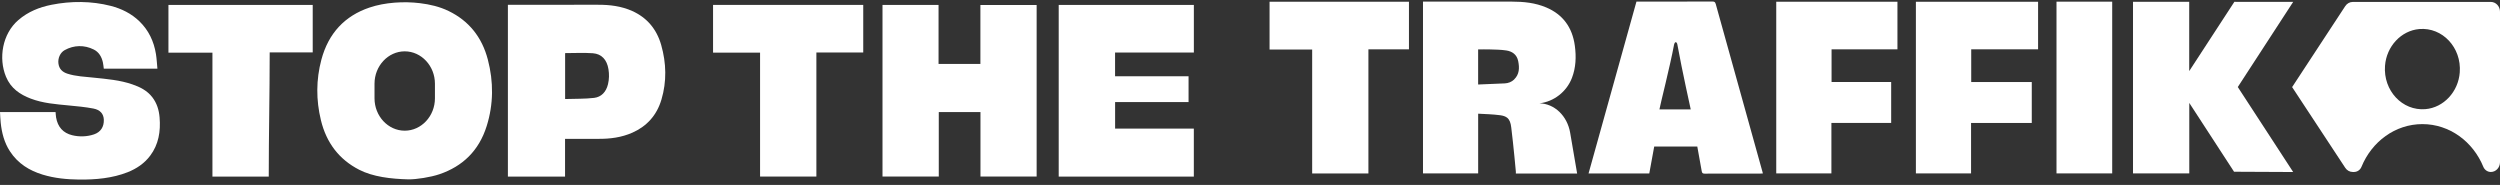
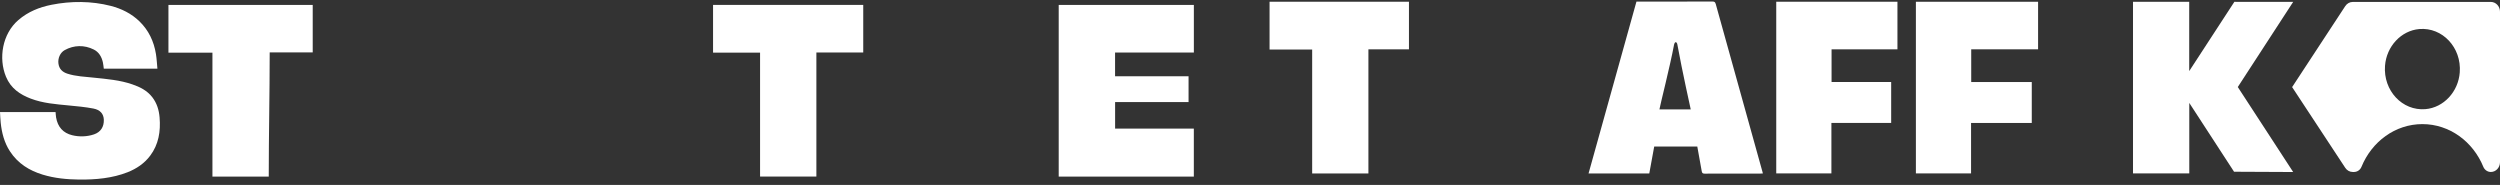
<svg xmlns="http://www.w3.org/2000/svg" aria-hidden="true" width="392" height="29" fill="none" viewBox="0 0 392 29">
  <rect x="0" y="0" width="392" height="29" fill="#333333" stroke="none" />
-   <path fill="white" d="M147.2 17.574h6.537v10.109h8.808V.78h-8.818v9.24h-6.562V.775h-8.789v26.909h8.824v-10.11Z" />
  <path fill="white" d="M25.024 18.426c-.094-1.177-.427-2.248-1.138-3.174-.825-1.071-1.948-1.614-3.137-2.024-1.958-.677-3.996-.837-6.03-1.05-1.342-.144-2.848-.197-4.155-.628-.766-.25-1.303-.725-1.407-1.63-.09-.81.283-1.673.984-2.061 1.447-.805 3.087-.831 4.559-.096.785.389 1.232 1.118 1.431 2.008.07.325.1.66.144.996h8.407c-.075-.788-.11-1.555-.23-2.301-.322-2.003-1.162-3.729-2.57-5.103-1.292-1.257-2.843-2.008-4.518-2.44C14.337.147 11.135.142 8.078.749c-1.894.378-3.664 1.076-5.19 2.386C.343 5.318-.254 9.158.94 12.034c.75 1.822 2.207 2.791 3.887 3.43 1.909.725 3.912.874 5.906 1.066 1.257.117 2.67.25 3.912.49 1.084.208 1.6.847 1.635 1.747.04 1.124-.497 1.939-1.52 2.296-1.09.378-2.342.415-3.45.138-1.393-.346-2.258-1.268-2.516-2.796-.045-.272-.05-.549-.08-.837H0c.035.581.055 1.13.11 1.673.168 1.603.566 3.132 1.441 4.474 1.263 1.944 3.067 3.036 5.145 3.67 1.87.57 3.793.75 5.722.772 2.54.027 5.205-.202 7.616-1.16 1.372-.55 2.59-1.354 3.52-2.59 1.316-1.752 1.65-3.802 1.47-5.986" />
  <path fill="white" d="M166.005.769v26.92h21.187v-7.527h-12.344v-4.154h11.518v-4.054h-11.523V8.237h12.354V.769h-21.192Z" />
  <path fill="white" d="M26.41 8.263h6.9v19.425h8.83c0-6.487.148-12.959.148-19.467h6.746V.774H26.411v7.49Z" />
  <path fill="white" d="M135.356.769h-23.548v7.484h7.372v19.43h8.829V8.23h7.347V.77Z" />
  <path fill="white" d="M278.515.276V27.19h8.65v-7.91h9.371v-6.418h-9.346v-5.13h10.33V.277h-19.005Z" />
  <path fill="white" d="M300.412.276V27.19h8.65v-7.91h9.519v-6.418h-9.494v-5.13h10.484V.277h-19.159Z" />
  <path fill="white" d="M199.067.276V7.77h6.681V27.2h8.819V7.734h6.358V.276h-21.858Z" />
-   <path fill="white" d="M331.193.265h-8.734V27.19h8.734V.265Z" />
  <path fill="white" d="M260.2 17.15c.144-.842 1.67-6.775 2.302-10.19.025-.127.119-.346.258-.346s.229.224.249.357c.76 4.203 2.098 10.13 2.098 10.184H260.2v-.005ZM269.019.612c-.08-.283-.194-.368-.467-.368-3.47.01-6.94.005-10.41.005h-1.546c-2.505 8.991-5.006 17.95-7.511 26.946h9.524c.259-1.411.512-2.817.771-4.218h6.756c.233 1.294.477 2.572.691 3.85.054.315.164.4.457.4 2.918-.01 5.841-.005 8.759-.01.119 0 .234-.016.378-.022l-.07-.266c-2.446-8.773-4.891-17.545-7.327-26.317" />
  <path fill="white" d="M334.455.281V27.19h8.824V16.138l7.019 10.79 9.271.044-8.684-13.327L359.569.297l-9.221-.01-7.079 10.86V.281h-8.814Z" />
-   <path fill="white" d="M95.336 13.196c-.293 1.23-1.049 2.013-2.177 2.152-1.447.175-3.067.127-4.549.18v-7.2c1.427 0 2.968-.08 4.35.02 1.382.102 2.207 1.029 2.446 2.499.129.788.114 1.571-.07 2.349Zm8.377 2.423c.845-2.844.77-5.715-.035-8.554-.721-2.53-2.262-4.314-4.549-5.342-1.705-.762-3.5-.98-5.334-.975H79.638v26.94H88.6v-5.917h.448c1.53 0 3.206-.01 4.737 0 1.86.016 3.679-.213 5.404-.985 2.222-.996 3.788-2.69 4.524-5.167Z" />
-   <path fill="white" d="M58.724 13.126c0-2.79 2.132-5.076 4.737-5.076s4.737 2.285 4.737 5.076v2.29c0 2.791-2.132 5.076-4.737 5.076s-4.737-2.285-4.737-5.076v-2.29Zm-2.426 13.481c2.192 1.124 4.995 1.449 7.77 1.518 1.212.01 3.444-.33 4.846-.81 3.61-1.23 6.18-3.664 7.397-7.547 1.079-3.435 1.094-6.94.184-10.418-.925-3.553-3.007-6.099-6.15-7.622-1.426-.693-2.942-1.039-4.493-1.23-2.535-.31-5.488-.134-7.919.687-3.848 1.3-6.432 4.005-7.546 8.191-.83 3.132-.835 6.307-.07 9.46.865 3.58 2.874 6.173 5.986 7.771" />
-   <path fill="white" d="M237.428 12.457c-.412.4-.939.591-1.481.618-1.536.08-2.62.123-4.176.176V7.749c.766 0 1.064-.022 1.815 0 .86.026 1.73.032 2.585.16.919.138 1.67.617 1.884 1.683.213 1.049.189 2.066-.632 2.855m3.972 3.75h.035c2.197-.267 4.206-1.785 5.051-3.98.621-1.619.686-3.312.457-5.022-.393-2.946-1.924-4.943-4.494-6.03-1.73-.73-3.544-.91-5.384-.91H223.126V27.19h8.65v-9.364c1.322.075 2.163.08 3.44.24.487.064.84.186 1.104.394.378.304.562.788.646 1.54.199 1.73.333 2.822.497 4.559l.224 2.36v.287h9.609l-1.094-6.392c-.452-2.642-2.455-4.56-4.802-4.612" />
  <path class="logo-mark" fill="white" d="M385.692 11.344c-.224 3.052-2.536 5.529-5.384 5.769-3.624.303-6.627-2.909-6.338-6.792.223-3.052 2.535-5.528 5.383-5.768 3.624-.304 6.627 2.908 6.339 6.791ZM390.558.303h-21.649c-.467 0-.905.245-1.173.655l-8.332 12.698 8.332 12.66c.268.41.706.65 1.173.65h.194c.507 0 .974-.309 1.178-.81 1.611-3.94 5.279-6.695 9.55-6.695 4.27 0 7.943 2.754 9.554 6.696.204.495.671.81 1.178.81.791 0 1.437-.688 1.437-1.54V1.842c0-.847-.641-1.54-1.437-1.54" />
</svg>